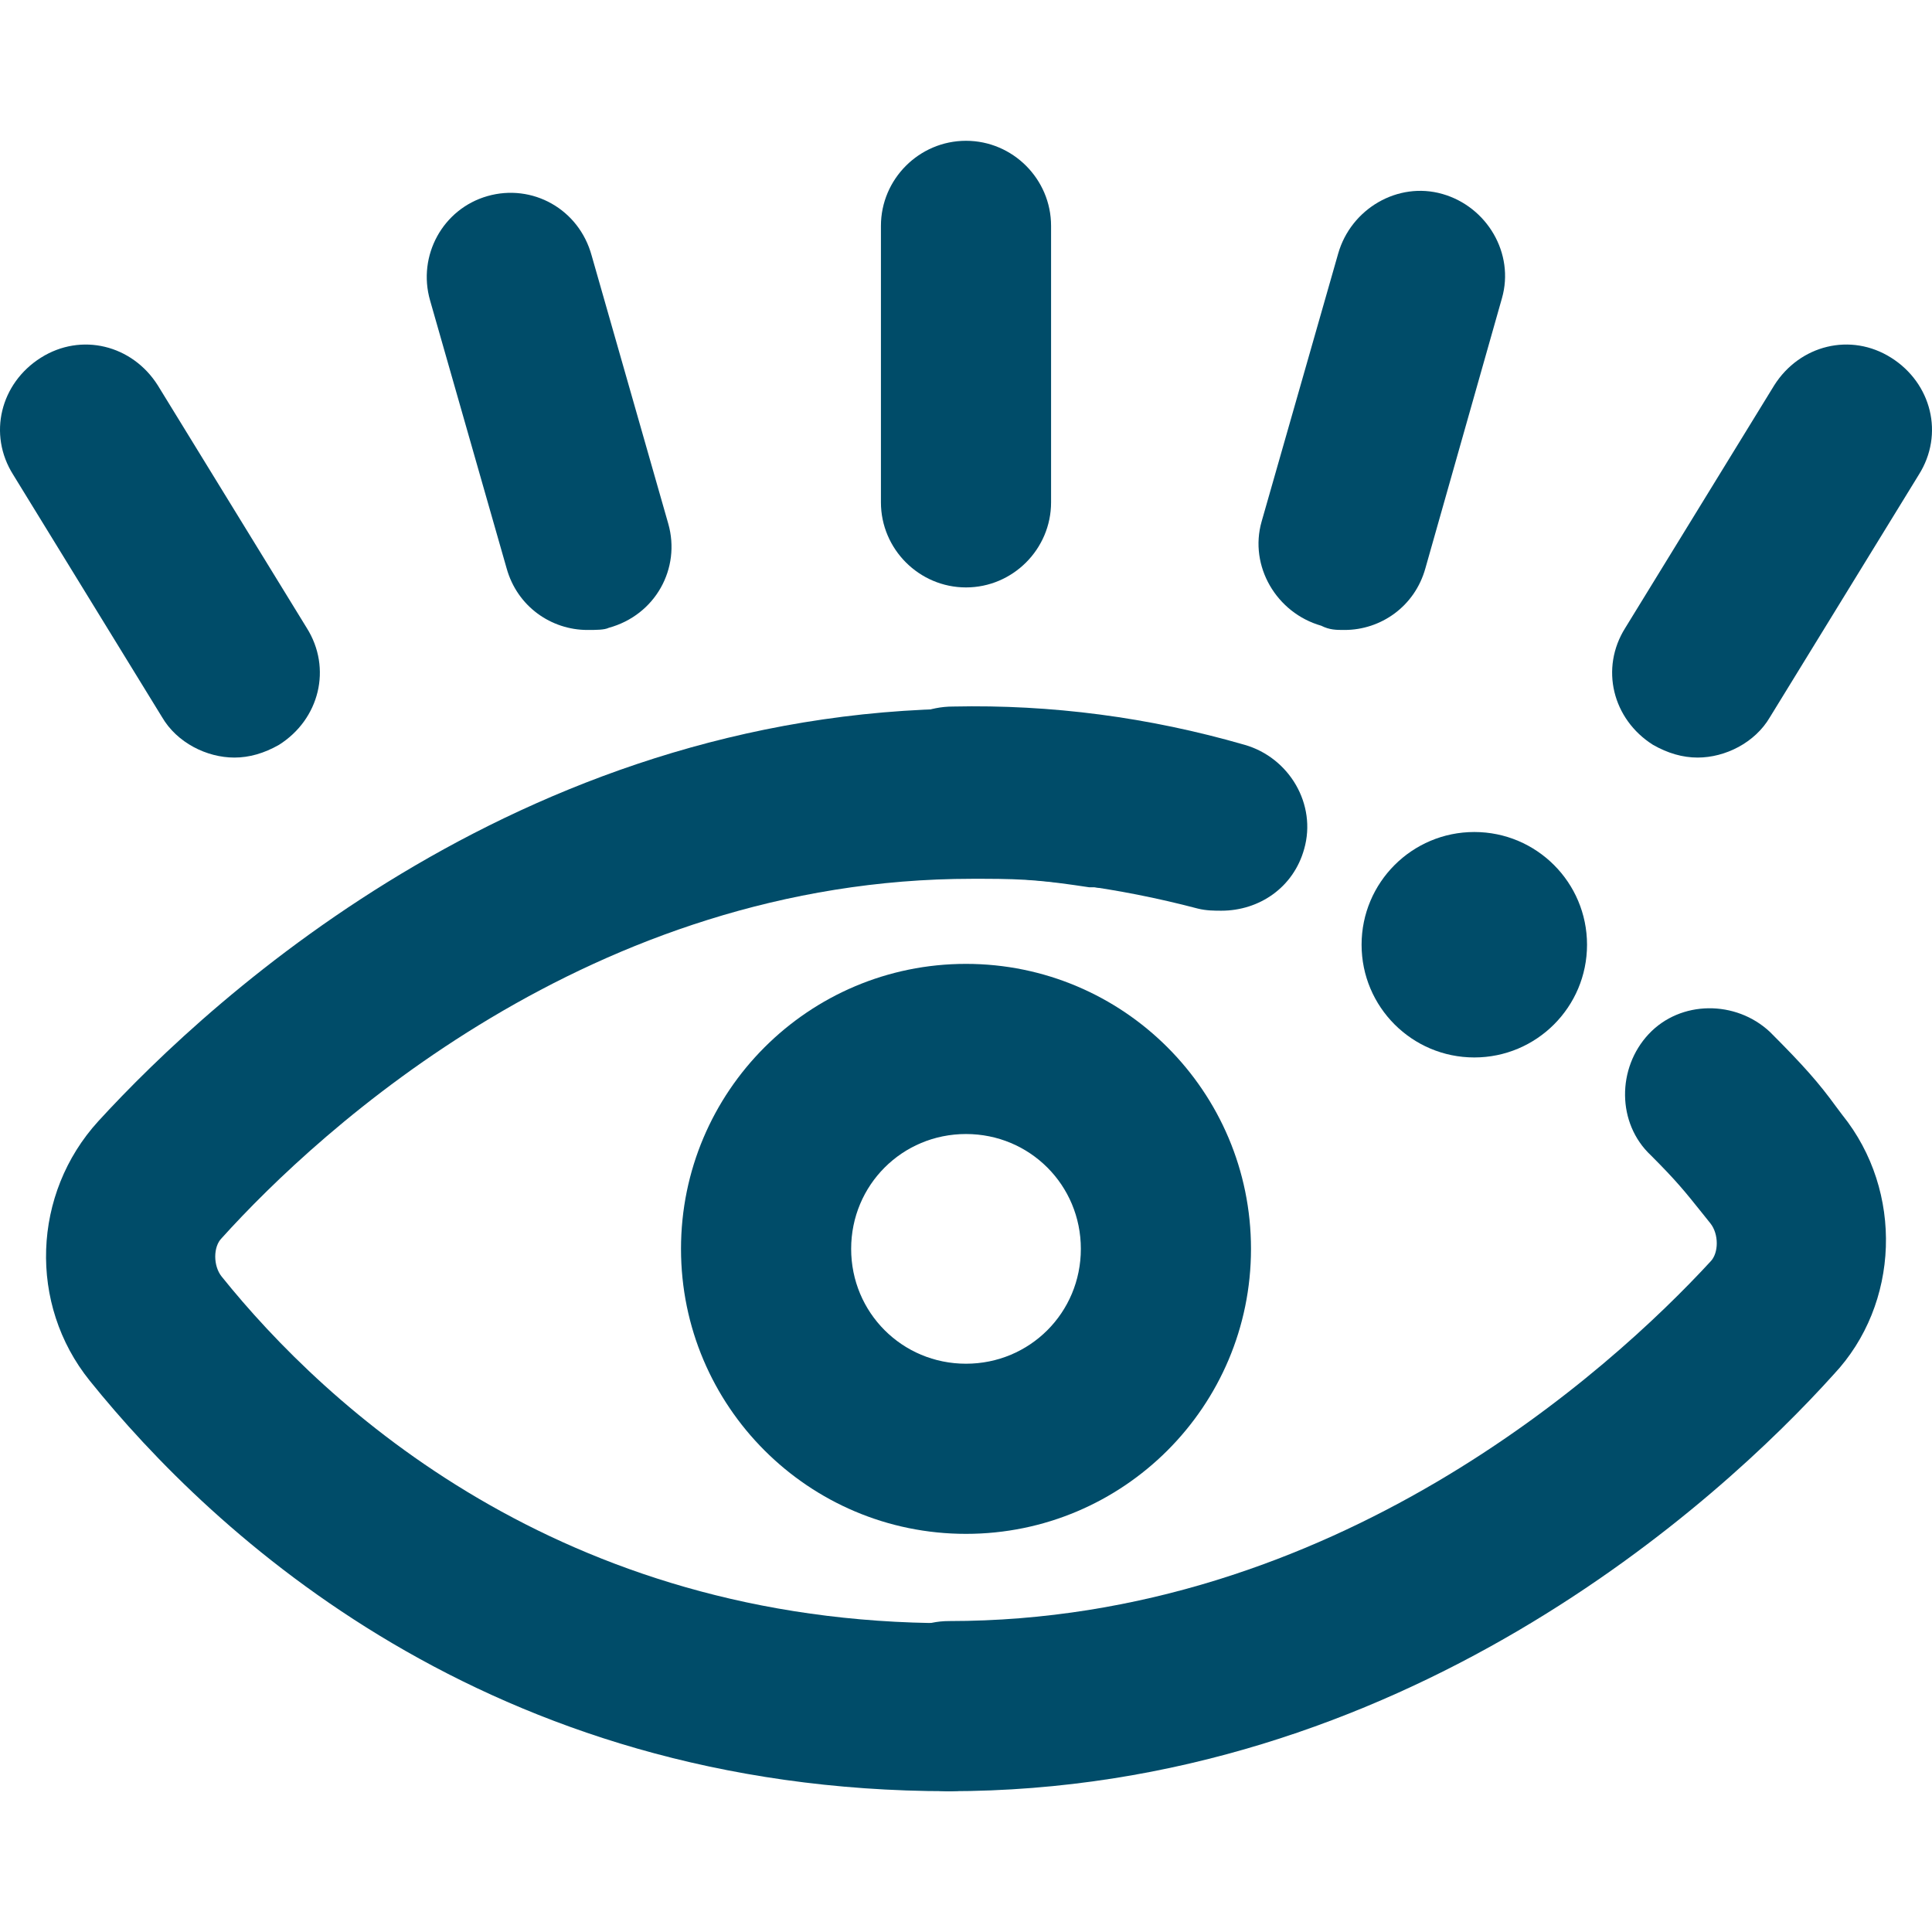
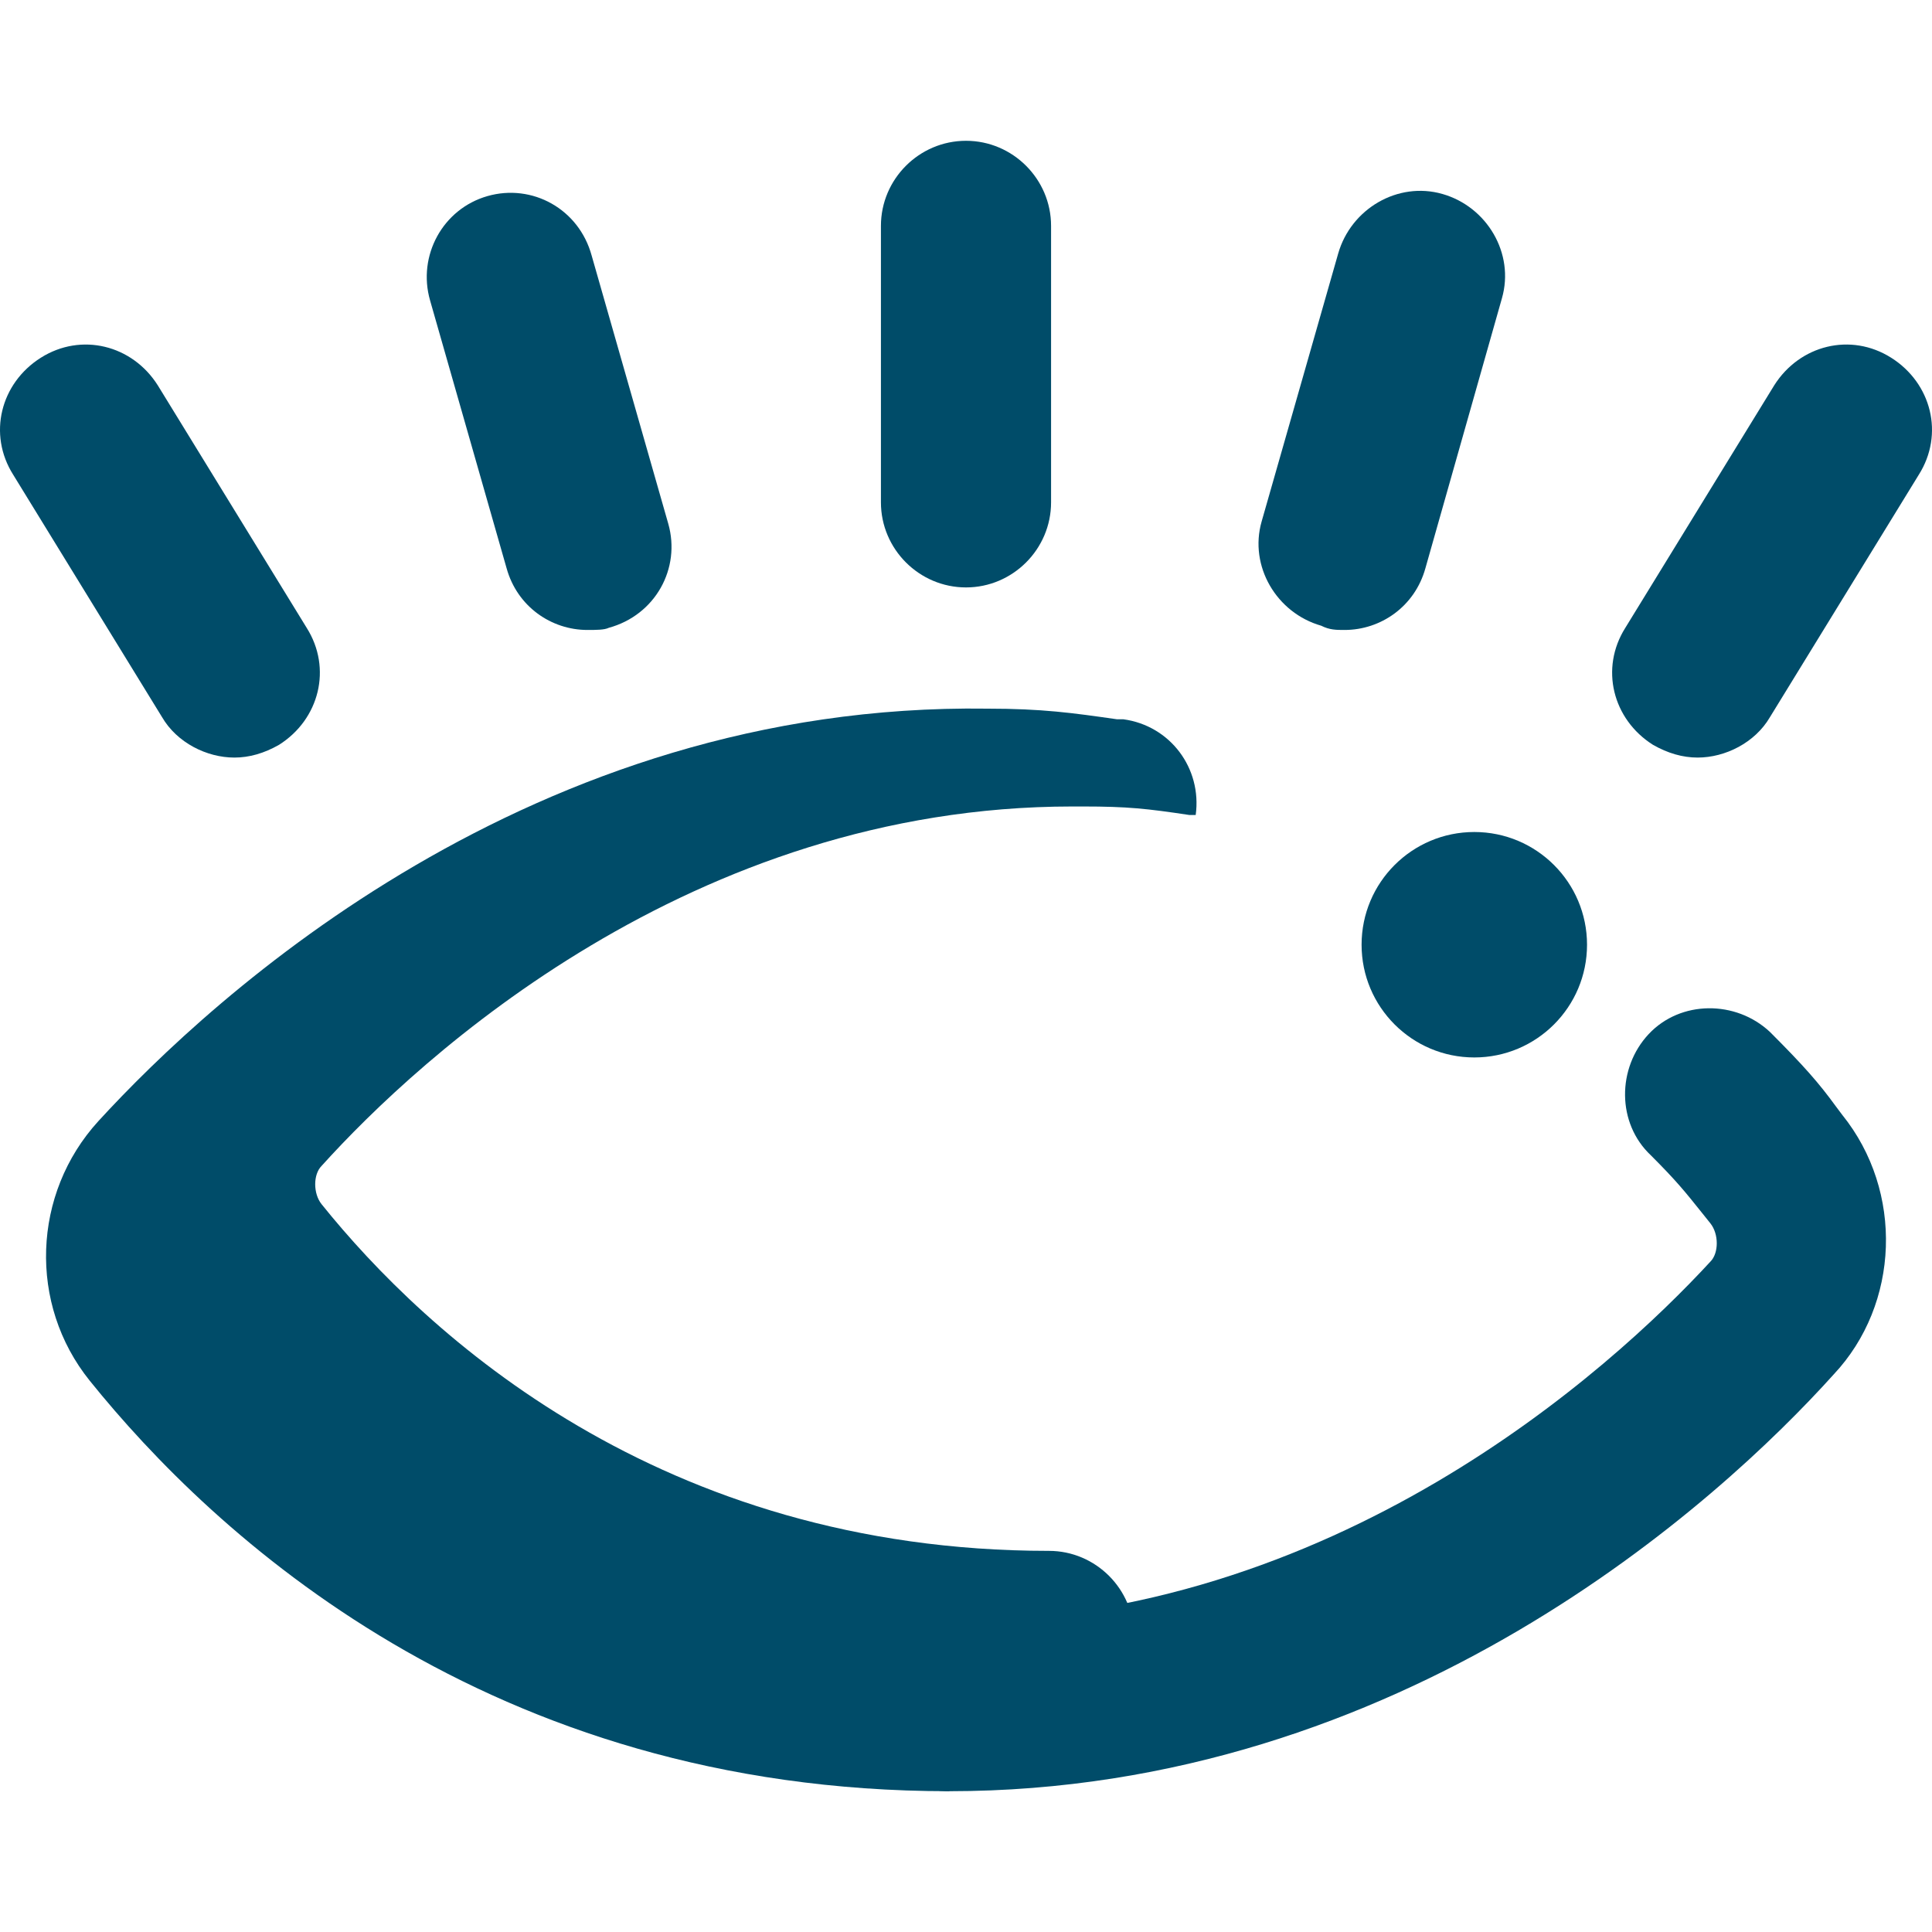
<svg xmlns="http://www.w3.org/2000/svg" version="1.1" width="1024" height="1024" fill="#004c69" viewBox="0 0 1024 1024">
  <path d="M502.982 949.376c-24.8 0-45.090-20.291-45.090-45.090s20.291-45.090 45.090-45.090c204.034 0 350.577-133.017 403.558-190.507 4.509-4.509 4.509-14.654 0-20.291l-4.509-5.636c-9.018-11.273-13.527-16.909-27.054-30.436-18.036-16.909-18.036-46.218-1.127-64.254s46.218-18.036 64.254-1.127c18.036 18.036 25.927 27.054 34.945 39.454l3.382 4.509c32.691 40.581 30.436 100.326-4.509 137.526-60.872 67.636-228.834 220.943-468.939 220.943z" />
-   <path d="M502.982 949.376c-244.616 0-390.031-136.399-455.412-217.561-32.691-40.581-30.436-99.199 4.509-137.526 60.872-66.508 229.961-222.070 471.194-218.689 29.309 0 45.090 2.255 68.763 5.636h3.382c24.8 3.382 41.709 25.927 38.327 50.727s-28.182 41.709-52.981 38.327h-3.382c-22.545-3.382-32.691-4.509-56.363-4.509-2.255 0-3.382 0-5.636 0-201.78 0-346.068 133.017-397.922 190.507-4.509 4.509-4.509 14.654 0 20.291 55.236 68.763 179.235 183.744 385.522 183.744 24.8 0 45.090 20.291 45.090 45.090s-20.291 43.963-45.090 43.963z" />
-   <path d="M512 812.979c-83.417 0-151.053-67.636-151.053-151.053s67.636-151.053 151.053-151.053 151.053 67.636 151.053 151.053-67.636 151.053-151.053 151.053zM512 601.054c-33.818 0-60.872 27.054-60.872 60.872s27.054 60.872 60.872 60.872 60.872-27.054 60.872-60.872-27.054-60.872-60.872-60.872z" />
-   <path d="M647.271 482.691c-3.382 0-7.891 0-12.4-1.127-42.836-11.273-85.672-16.909-129.635-16.909 0 0 0 0 0 0-24.8 0-45.090-20.291-45.090-45.090s19.163-45.090 45.090-45.090c51.854-1.127 103.708 5.636 154.435 20.291 23.672 6.764 38.327 31.563 31.563 55.236-5.636 20.291-23.672 32.691-43.963 32.691z" />
+   <path d="M502.982 949.376c-244.616 0-390.031-136.399-455.412-217.561-32.691-40.581-30.436-99.199 4.509-137.526 60.872-66.508 229.961-222.070 471.194-218.689 29.309 0 45.090 2.255 68.763 5.636h3.382c24.8 3.382 41.709 25.927 38.327 50.727h-3.382c-22.545-3.382-32.691-4.509-56.363-4.509-2.255 0-3.382 0-5.636 0-201.78 0-346.068 133.017-397.922 190.507-4.509 4.509-4.509 14.654 0 20.291 55.236 68.763 179.235 183.744 385.522 183.744 24.8 0 45.090 20.291 45.090 45.090s-20.291 43.963-45.090 43.963z" />
  <path d="M512 311.348c-24.8 0-45.090-20.291-45.090-45.090v-146.544c0-24.8 20.291-45.090 45.090-45.090s45.090 20.291 45.090 45.090v146.544c0 24.8-20.291 45.090-45.090 45.090z" />
  <path d="M311.348 333.893c-19.163 0-37.2-12.4-42.836-32.691l-40.581-142.035c-6.764-23.672 6.764-48.472 30.436-55.236s48.472 6.764 55.236 31.563l40.581 142.035c6.764 23.672-6.764 48.472-31.563 55.236-2.255 1.127-6.764 1.127-11.273 1.127z" />
  <path d="M124.223 401.528c-14.654 0-30.436-7.891-38.327-21.418l-78.908-128.508c-13.527-21.418-6.764-48.472 14.654-61.999s48.472-6.764 61.999 14.654l78.908 128.508c13.527 21.418 6.764 48.472-14.654 61.999-7.891 4.509-15.782 6.764-23.672 6.764z" />
  <path d="M899.777 401.528c-7.891 0-15.782-2.255-23.672-6.764-21.418-13.527-28.182-40.581-14.654-61.999l78.908-128.508c13.527-21.418 40.581-28.182 61.999-14.654s28.182 40.581 14.654 61.999l-78.908 128.508c-7.891 13.527-23.672 21.418-38.327 21.418z" />
  <path d="M712.652 333.893c-4.509 0-7.891 0-12.4-2.255-23.672-6.764-38.327-31.563-31.563-55.236l40.581-142.035c6.764-23.672 31.563-38.327 55.236-31.563s38.327 31.563 31.563 55.236l-40.581 143.162c-5.636 20.291-23.672 32.691-42.836 32.691z" />
  <path d="M841.159 500.727c0 32.996-26.748 59.745-59.745 59.745s-59.745-26.748-59.745-59.745c0-32.996 26.748-59.745 59.745-59.745s59.745 26.748 59.745 59.745z" />
</svg>